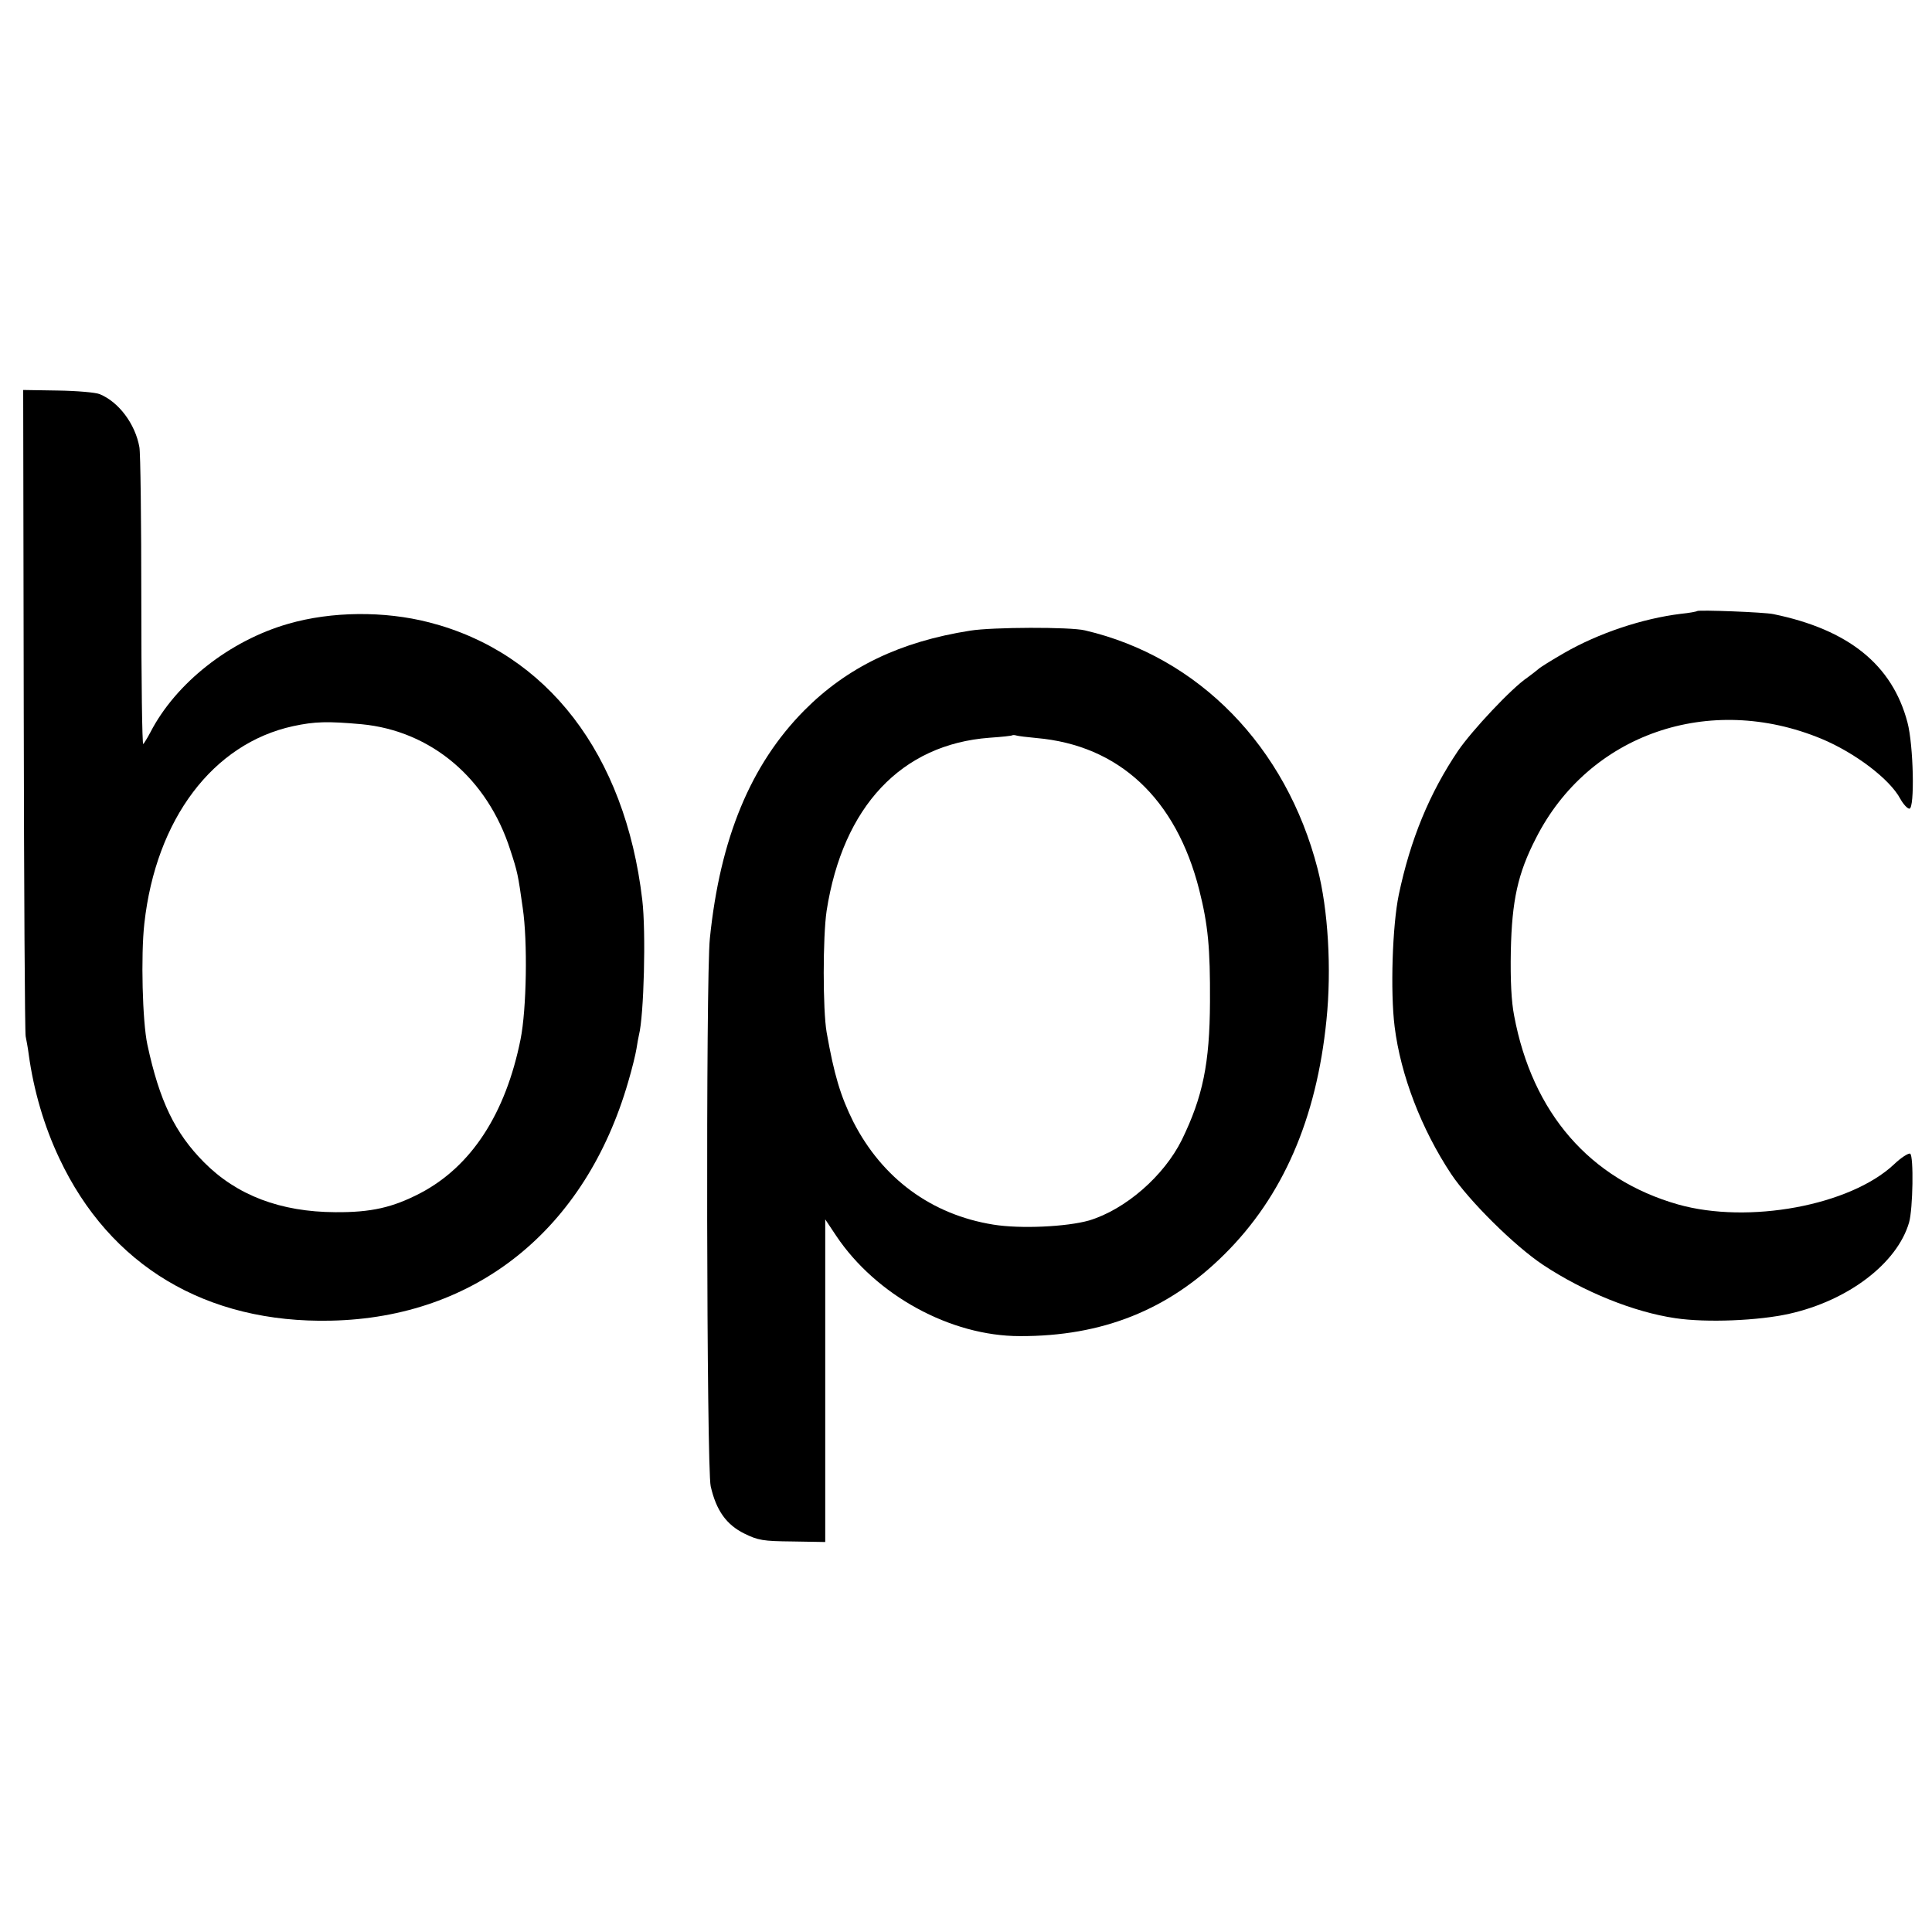
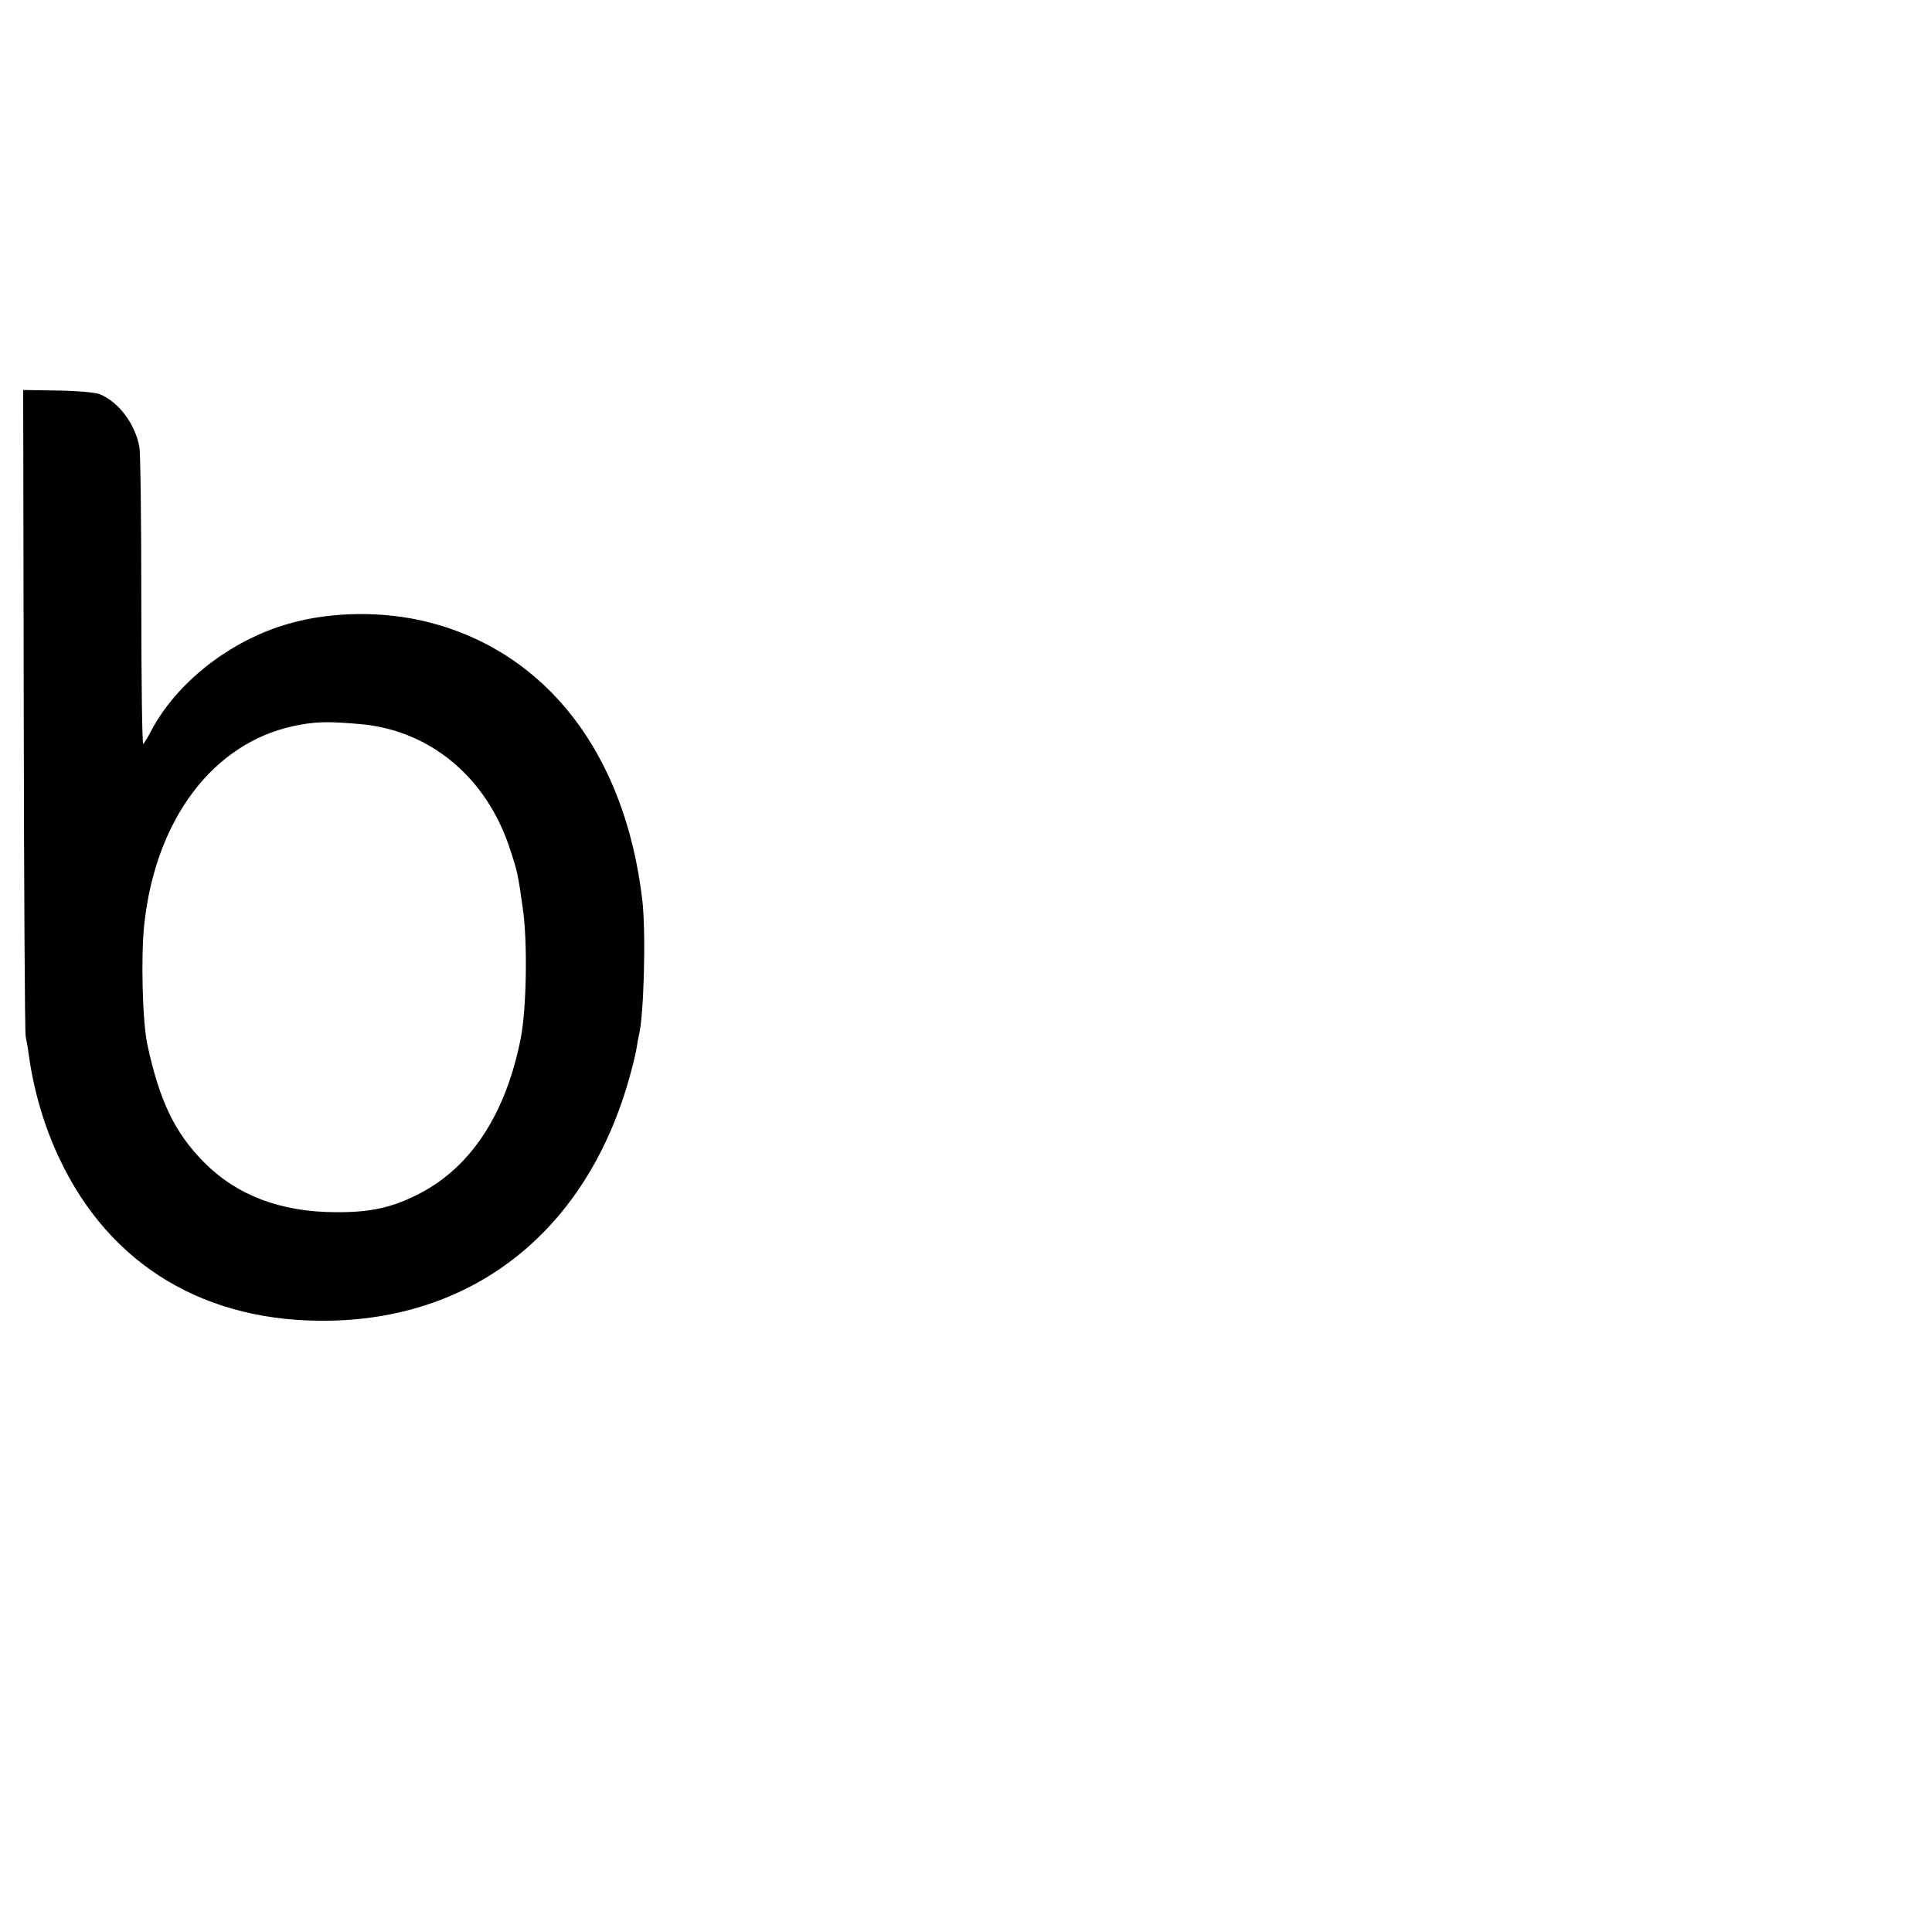
<svg xmlns="http://www.w3.org/2000/svg" version="1.0" width="700pt" height="700pt" viewBox="0 0 700 700" preserveAspectRatio="xMidYMid meet">
  <g transform="translate(0,700) scale(0.1,-0.1)" fill="#000000" stroke="none">
    <path d="M86 4426 c1 -639 4 -1170 7 -1181 2 -11 8 -40 11 -65 18 -131 56 -261 111 -377 183 -389 532 -598 984 -588 525 11 922 330 1077 865 14 47 27 101 30 120 3 19 7 42 9 50 18 70 26 374 12 490 -62 527 -344 895 -772 1005 -163 42 -354 40 -510 -5 -213 -61 -408 -215 -500 -393 -11 -21 -23 -40 -26 -43 -4 -2 -7 231 -7 519 0 287 -3 538 -7 557 -15 84 -75 164 -144 192 -14 6 -82 12 -151 13 l-126 2 2 -1161z m1224 -50 c252 -24 456 -196 539 -456 26 -79 28 -89 45 -210 18 -121 14 -367 -8 -476 -54 -269 -178 -460 -363 -557 -100 -52 -178 -70 -308 -69 -199 1 -357 61 -476 181 -105 106 -161 221 -205 426 -18 83 -24 324 -11 439 42 379 249 652 539 715 79 17 125 18 248 7z" />
-     <path d="M6149 4786 c-2 -2 -29 -7 -59 -10 -139 -17 -298 -70 -423 -142 -45 -26 -87 -52 -93 -58 -7 -6 -25 -20 -40 -31 -57 -38 -201 -192 -251 -265 -104 -154 -173 -322 -215 -522 -23 -111 -31 -350 -15 -478 22 -176 97 -371 205 -534 65 -97 229 -260 333 -329 148 -98 329 -171 479 -193 113 -17 302 -9 413 16 214 48 391 183 434 331 14 50 17 240 4 249 -6 3 -33 -14 -59 -39 -159 -149 -527 -217 -782 -145 -319 91 -528 331 -594 684 -10 51 -14 127 -12 235 4 182 25 280 91 408 191 377 628 529 1035 360 122 -51 247 -146 285 -217 11 -20 26 -36 33 -36 20 0 15 231 -7 313 -55 208 -213 336 -486 392 -32 7 -271 16 -276 11z" />
-     <path d="M3515 4715 c-254 -40 -445 -132 -601 -289 -194 -196 -305 -463 -342 -826 -15 -140 -12 -1922 3 -1985 20 -88 57 -139 121 -171 51 -25 68 -28 175 -29 l119 -2 0 585 0 584 40 -60 c144 -215 414 -363 665 -363 299 -1 539 95 741 296 212 210 334 491 370 849 19 185 6 401 -32 548 -114 443 -431 768 -843 864 -53 13 -336 12 -416 -1z m240 -389 c299 -26 506 -219 590 -550 32 -127 40 -210 39 -406 -1 -223 -26 -344 -102 -500 -65 -131 -204 -252 -336 -292 -81 -23 -249 -31 -347 -15 -224 36 -402 167 -507 372 -47 94 -70 172 -97 325 -14 81 -14 346 0 440 59 378 271 603 590 627 44 3 82 7 83 9 2 1 9 1 15 -1 7 -2 39 -6 72 -9z" />
  </g>
</svg>